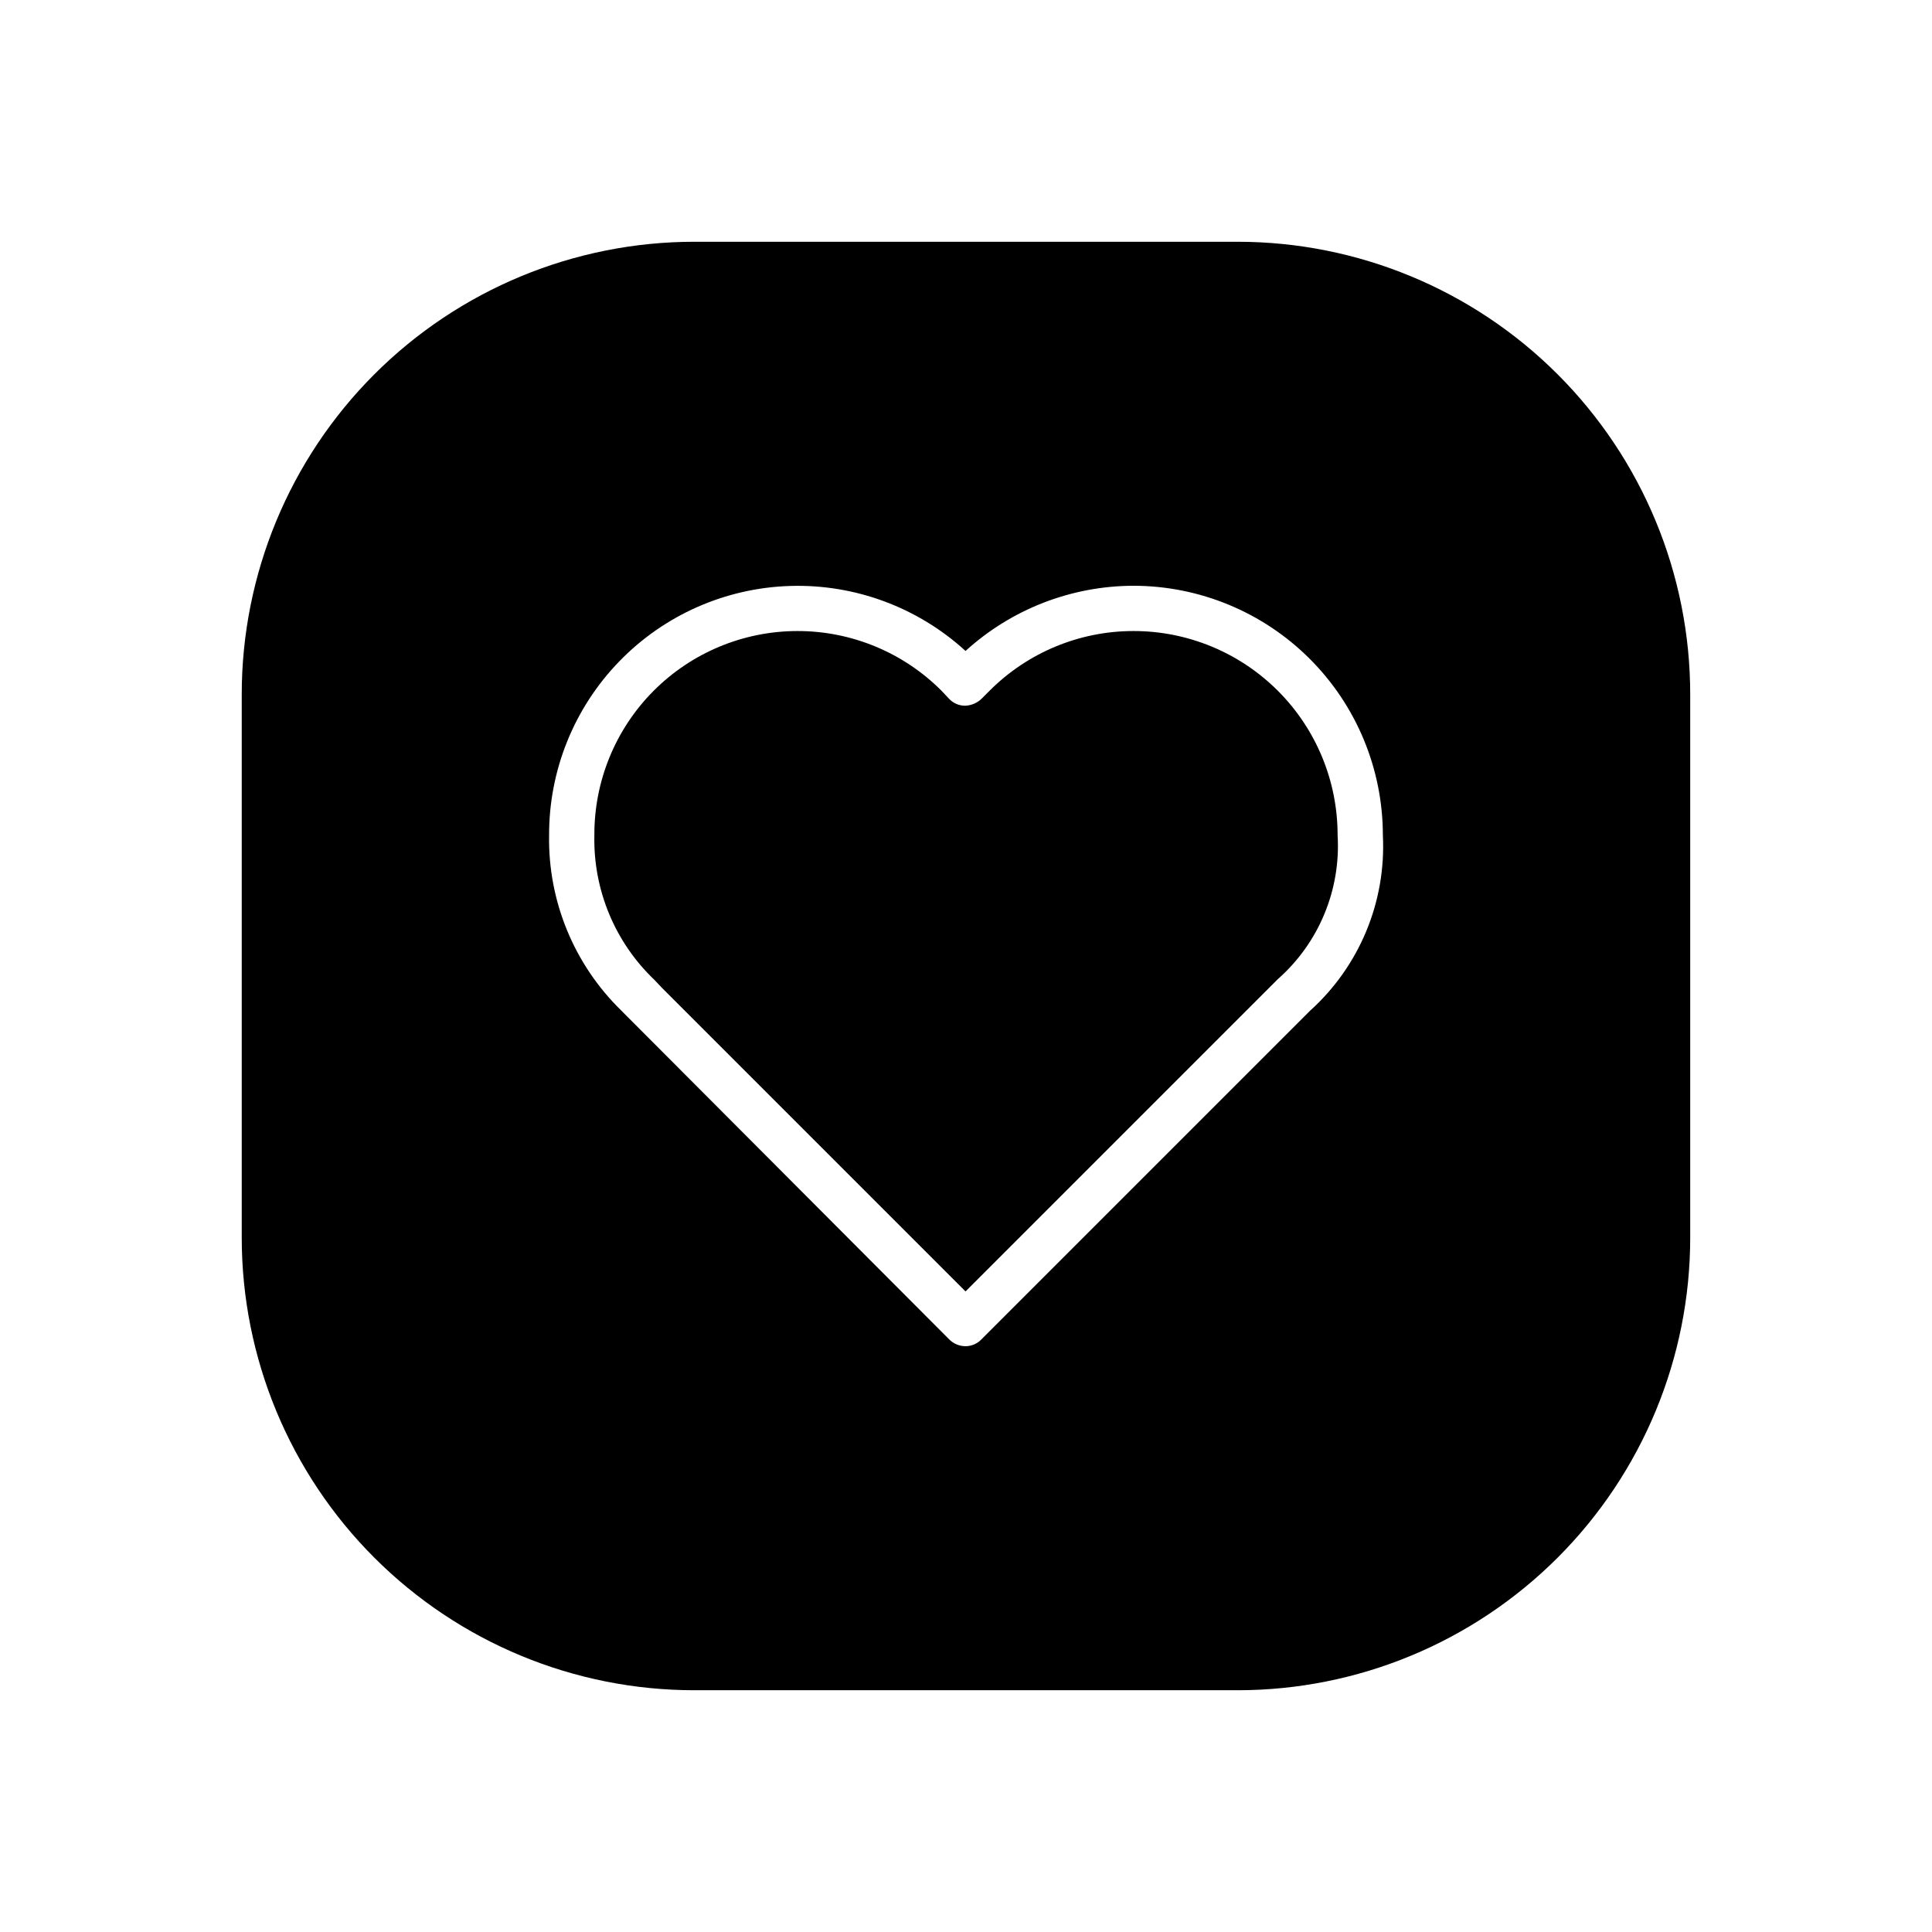
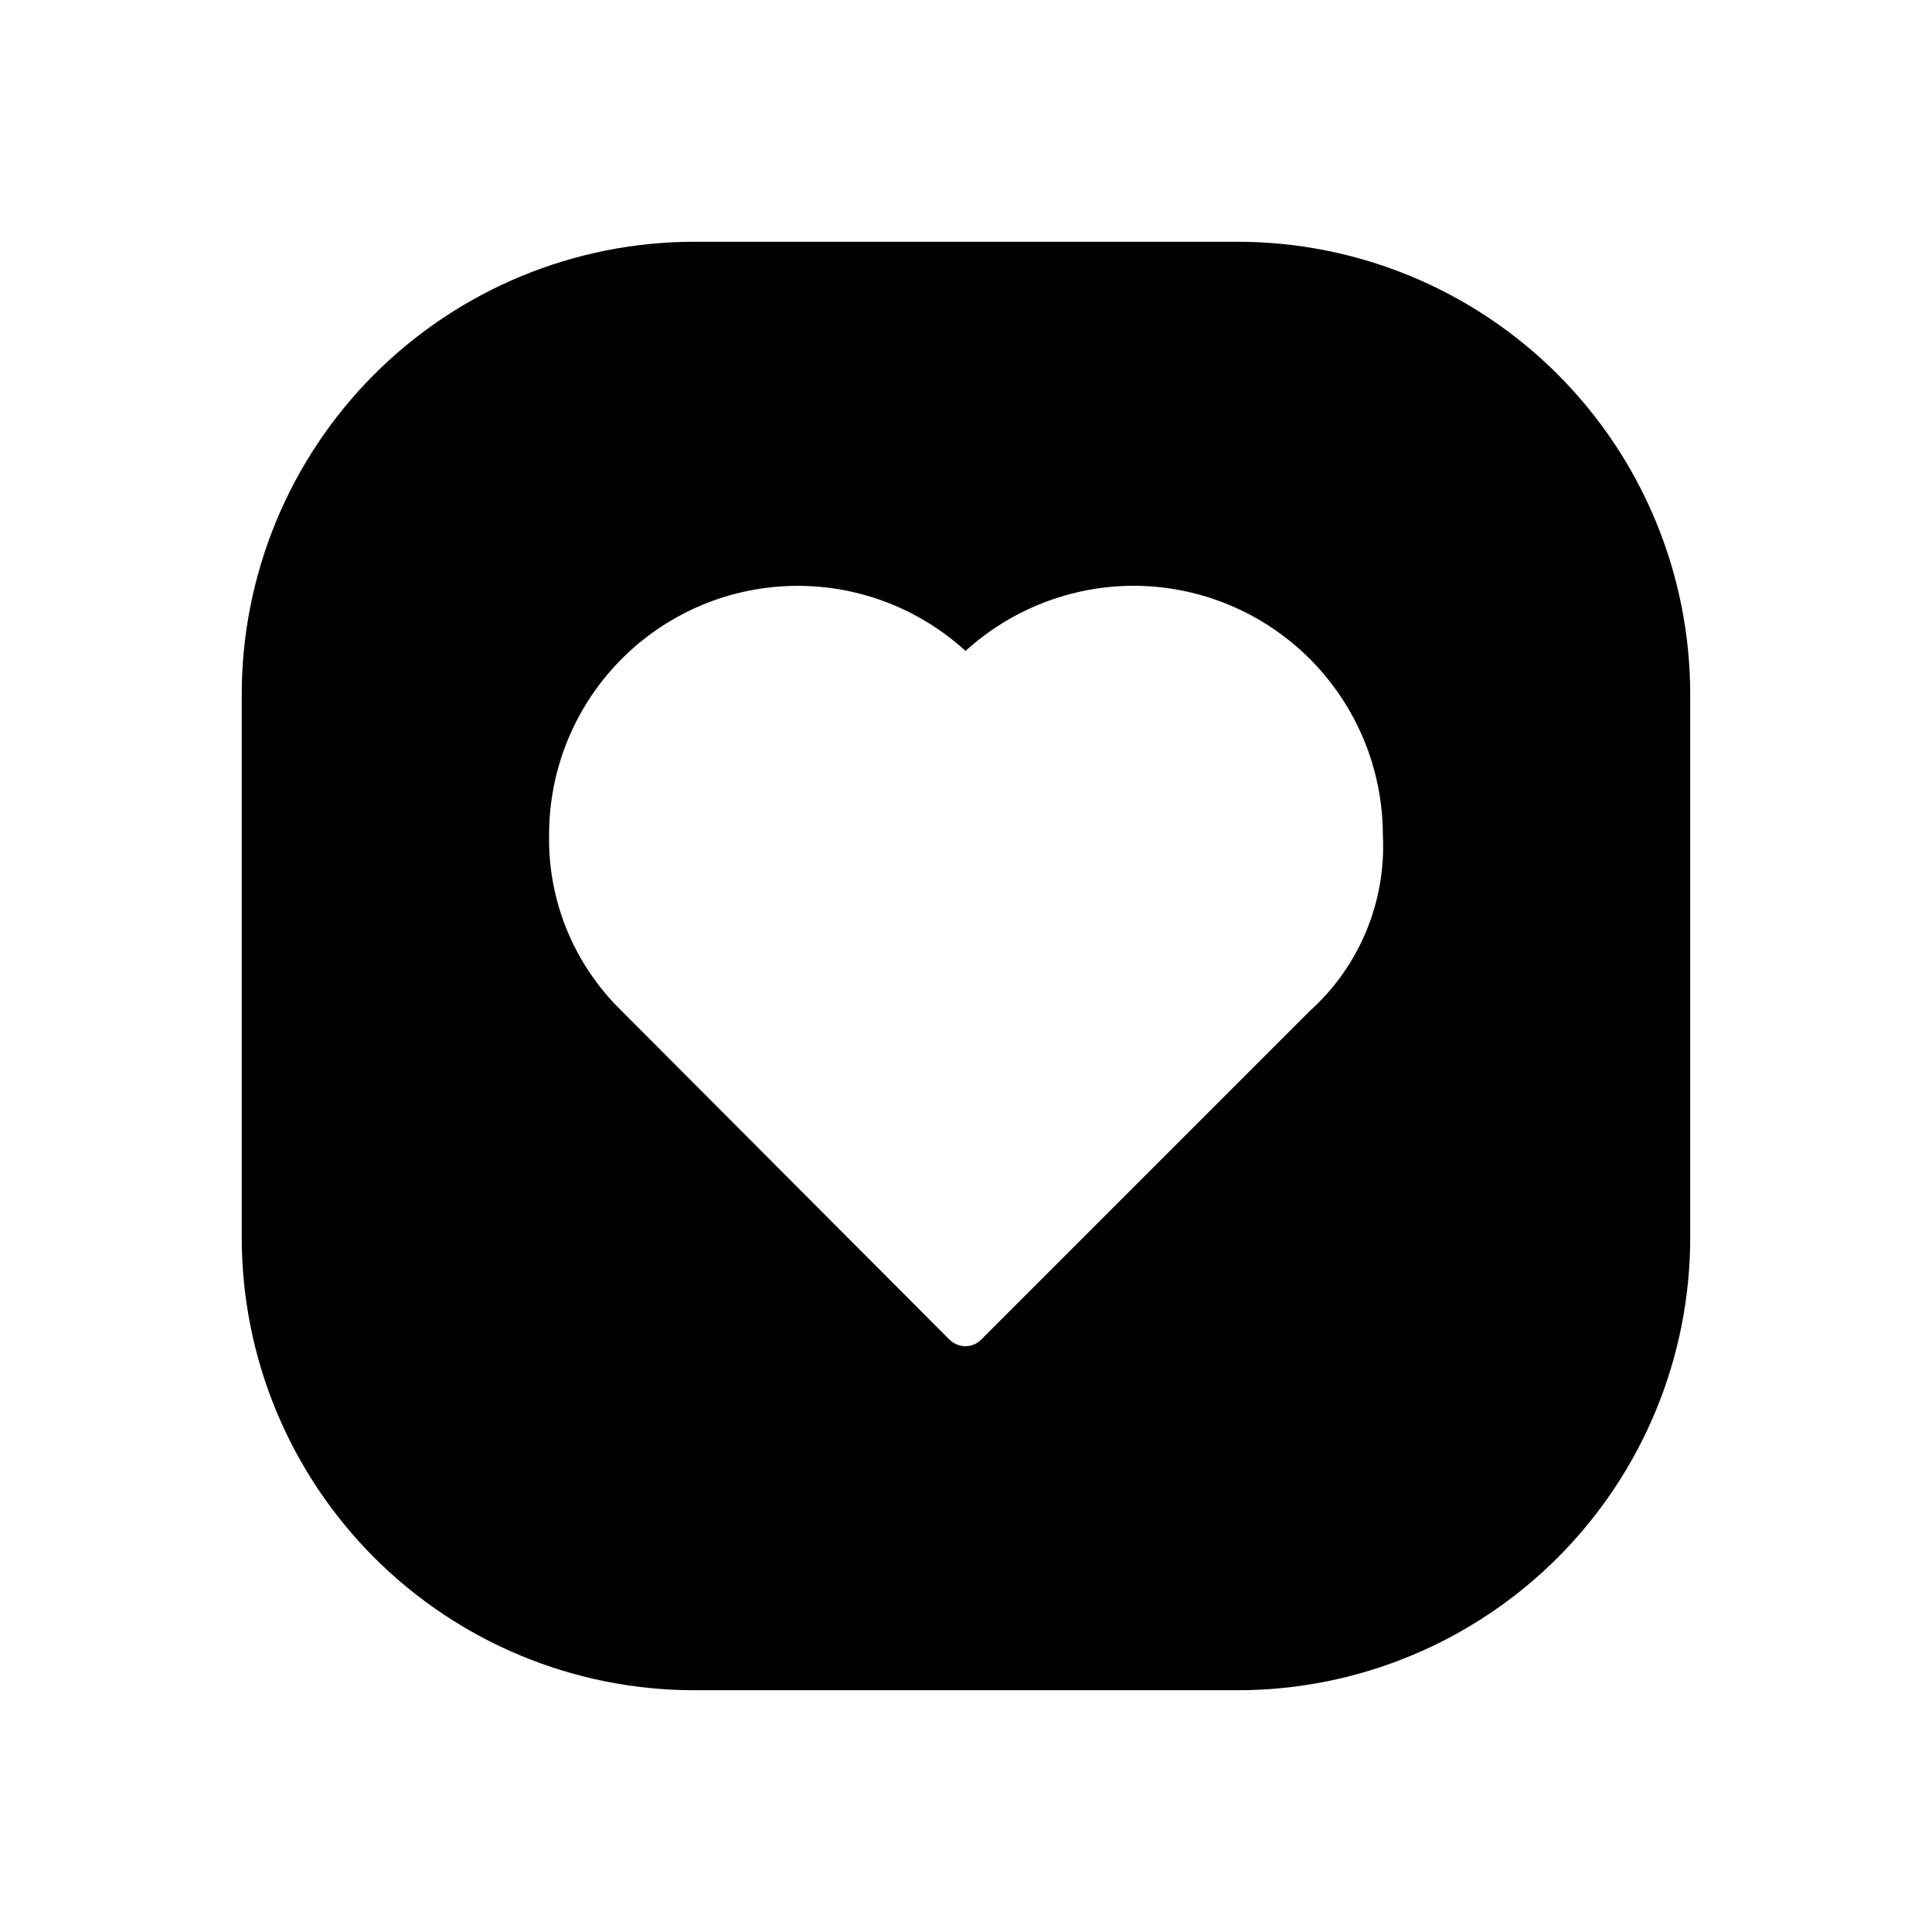
<svg xmlns="http://www.w3.org/2000/svg" fill="#000000" width="800px" height="800px" version="1.1" viewBox="144 144 512 512">
  <g>
-     <path d="m444.38 311.23h-0.121c-14.273 0.031-27.949 5.727-38.027 15.836l-2.16 2.16h0.004c-1.176 1.102-2.711 1.742-4.32 1.797-1.645 0.004-3.215-0.695-4.316-1.918l-2.039-2.16c-10.129-10.098-23.859-15.754-38.164-15.715-14.301 0.035-28.004 5.758-38.082 15.906-10.078 10.152-15.703 23.891-15.641 38.195-0.332 14.473 5.461 28.414 15.953 38.387l1.918 2.039 80.488 80.488 82.77-82.77h0.004c10.871-9.598 16.711-23.668 15.832-38.145 0.012-14.352-5.684-28.117-15.832-38.266-10.148-10.148-23.914-15.844-38.266-15.836z" />
    <path d="m471.97 208.07h-143.95c-31.816 0-62.328 12.641-84.824 35.133-22.492 22.496-35.133 53.008-35.133 84.824v143.95c0 31.812 12.641 62.324 35.133 84.82 22.496 22.496 53.008 35.133 84.824 35.133h143.95c31.812 0 62.324-12.637 84.82-35.133 22.496-22.496 35.133-53.008 35.133-84.82v-143.95c0-31.816-12.637-62.328-35.133-84.824-22.496-22.492-53.008-35.133-84.82-35.133zm19.191 203.8-87.086 87.086c-1.098 1.148-2.613 1.797-4.199 1.801-1.621-0.004-3.176-0.648-4.32-1.801l-86.969-87.207h0.004c-12.473-12.191-19.375-28.984-19.074-46.422-0.043-17.156 6.602-33.652 18.527-45.984 11.93-12.336 28.191-19.531 45.34-20.059 17.148-0.531 33.828 5.648 46.492 17.223 12.148-11.051 27.961-17.207 44.383-17.273h0.121c17.523 0.012 34.328 6.977 46.723 19.371 12.391 12.391 19.359 29.195 19.371 46.723 0.895 17.629-6.199 34.723-19.312 46.543z" />
  </g>
</svg>